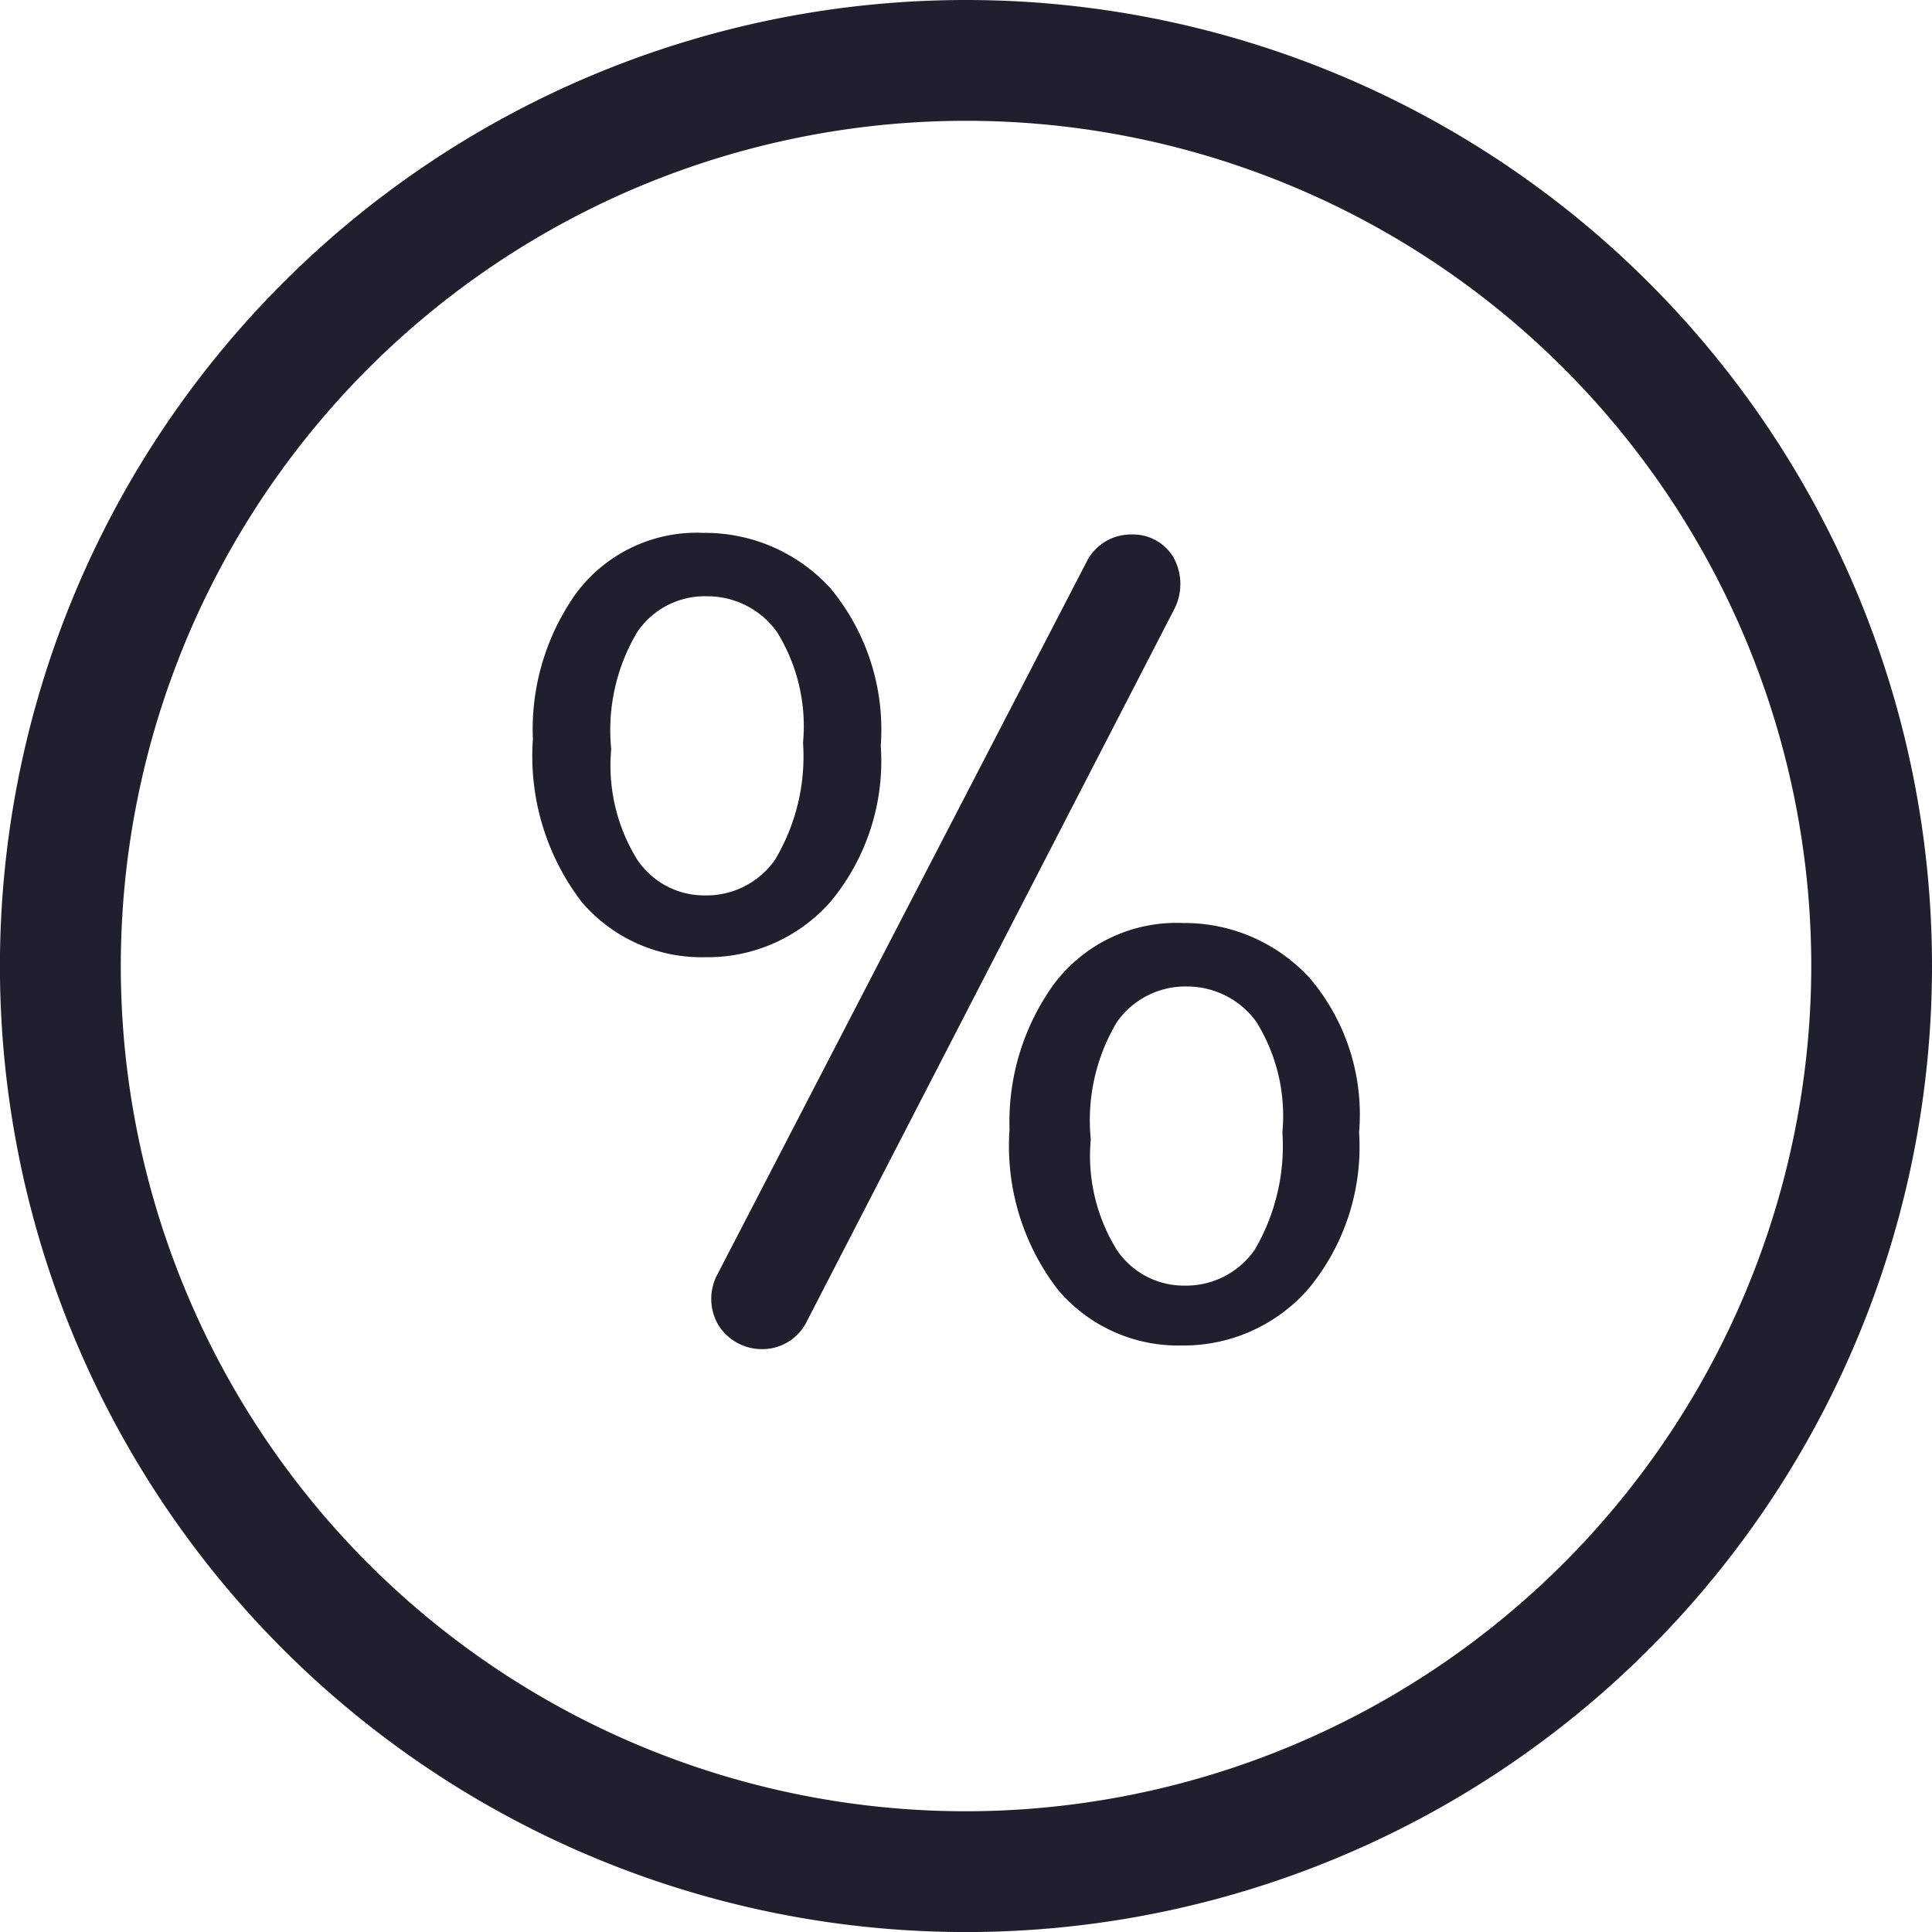
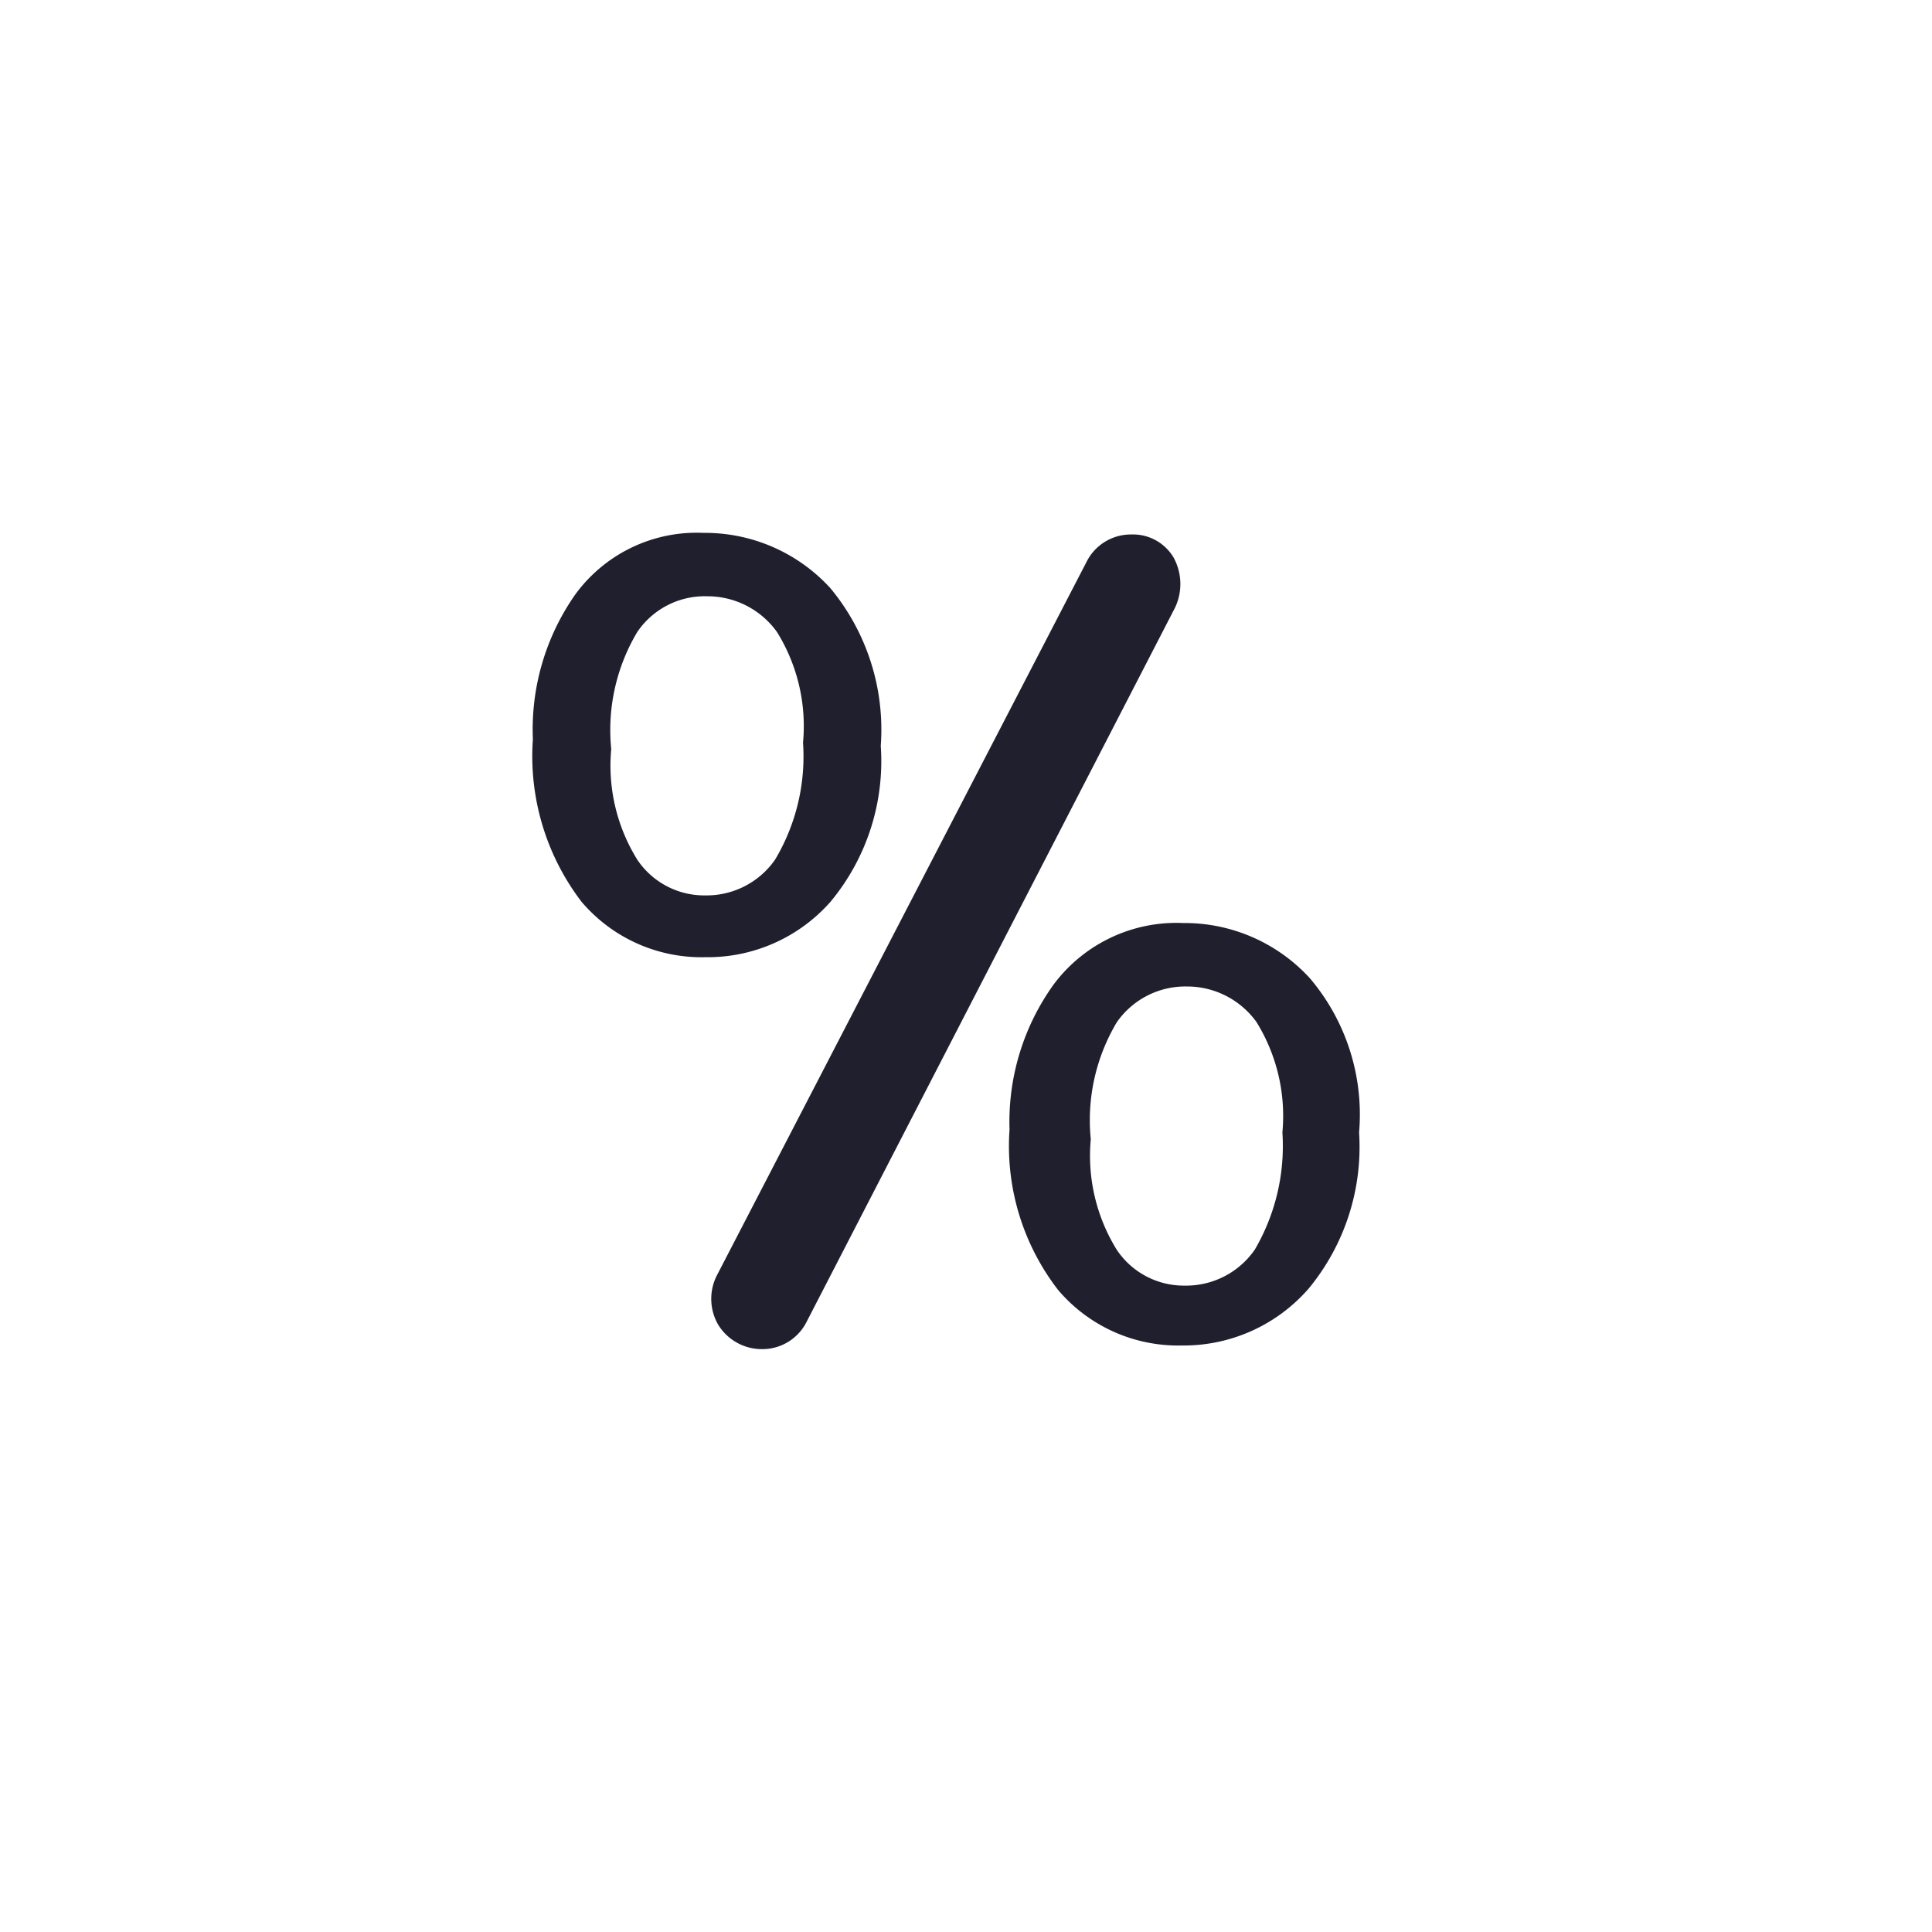
<svg xmlns="http://www.w3.org/2000/svg" width="31.267" height="31.267" viewBox="0 0 31.267 31.267">
  <g transform="translate(-1159.454 -769.325)">
    <g transform="translate(1159.454 769.325)">
-       <path d="M15.634,0A15.634,15.634,0,1,0,31.267,15.634,15.633,15.633,0,0,0,15.634,0Zm0,29.313A13.679,13.679,0,1,1,29.313,15.634,13.694,13.694,0,0,1,15.634,29.313Z" fill="#201f2e" />
-     </g>
+       </g>
    <g transform="translate(1168.078 777.949)">
      <g transform="translate(0 0)">
        <path d="M15.23,13.346a3.586,3.586,0,0,0-.816-2.552A2.747,2.747,0,0,0,12.362,9.9a2.431,2.431,0,0,0-2.078,1A3.8,3.8,0,0,0,9.6,13.241a3.881,3.881,0,0,0,.789,2.631,2.548,2.548,0,0,0,2,.895,2.65,2.65,0,0,0,2.026-.895A3.56,3.56,0,0,0,15.23,13.346Zm-1.71,1.842a1.351,1.351,0,0,1-1.131.579,1.305,1.305,0,0,1-1.1-.579,2.888,2.888,0,0,1-.421-1.789,3.094,3.094,0,0,1,.421-1.894,1.318,1.318,0,0,1,1.131-.579,1.384,1.384,0,0,1,1.131.579,2.888,2.888,0,0,1,.421,1.789A3.262,3.262,0,0,1,13.52,15.188Z" transform="translate(-9.6 -9.9)" fill="#201f2e" />
        <path d="M43.767,34.795a2.747,2.747,0,0,0-2.052-.895,2.479,2.479,0,0,0-2.1,1,3.809,3.809,0,0,0-.71,2.342,3.807,3.807,0,0,0,.789,2.6,2.548,2.548,0,0,0,2,.895,2.68,2.68,0,0,0,2.052-.921,3.6,3.6,0,0,0,.816-2.526A3.408,3.408,0,0,0,43.767,34.795Zm-.895,4.394a1.351,1.351,0,0,1-1.131.579,1.305,1.305,0,0,1-1.1-.579,2.888,2.888,0,0,1-.421-1.789,3.094,3.094,0,0,1,.421-1.894,1.351,1.351,0,0,1,1.131-.579A1.384,1.384,0,0,1,42.9,35.5a2.888,2.888,0,0,1,.421,1.789A3.323,3.323,0,0,1,42.873,39.188Z" transform="translate(-31.191 -27.586)" fill="#201f2e" />
        <path d="M28.051,10.368A.763.763,0,0,0,27.367,10a.8.8,0,0,0-.71.421L20.658,22a.837.837,0,0,0,.026.789.829.829,0,0,0,.71.395.8.8,0,0,0,.71-.421l5.972-11.576A.891.891,0,0,0,28.051,10.368Z" transform="translate(-17.685 -9.974)" fill="#201f2e" />
      </g>
    </g>
  </g>
</svg>